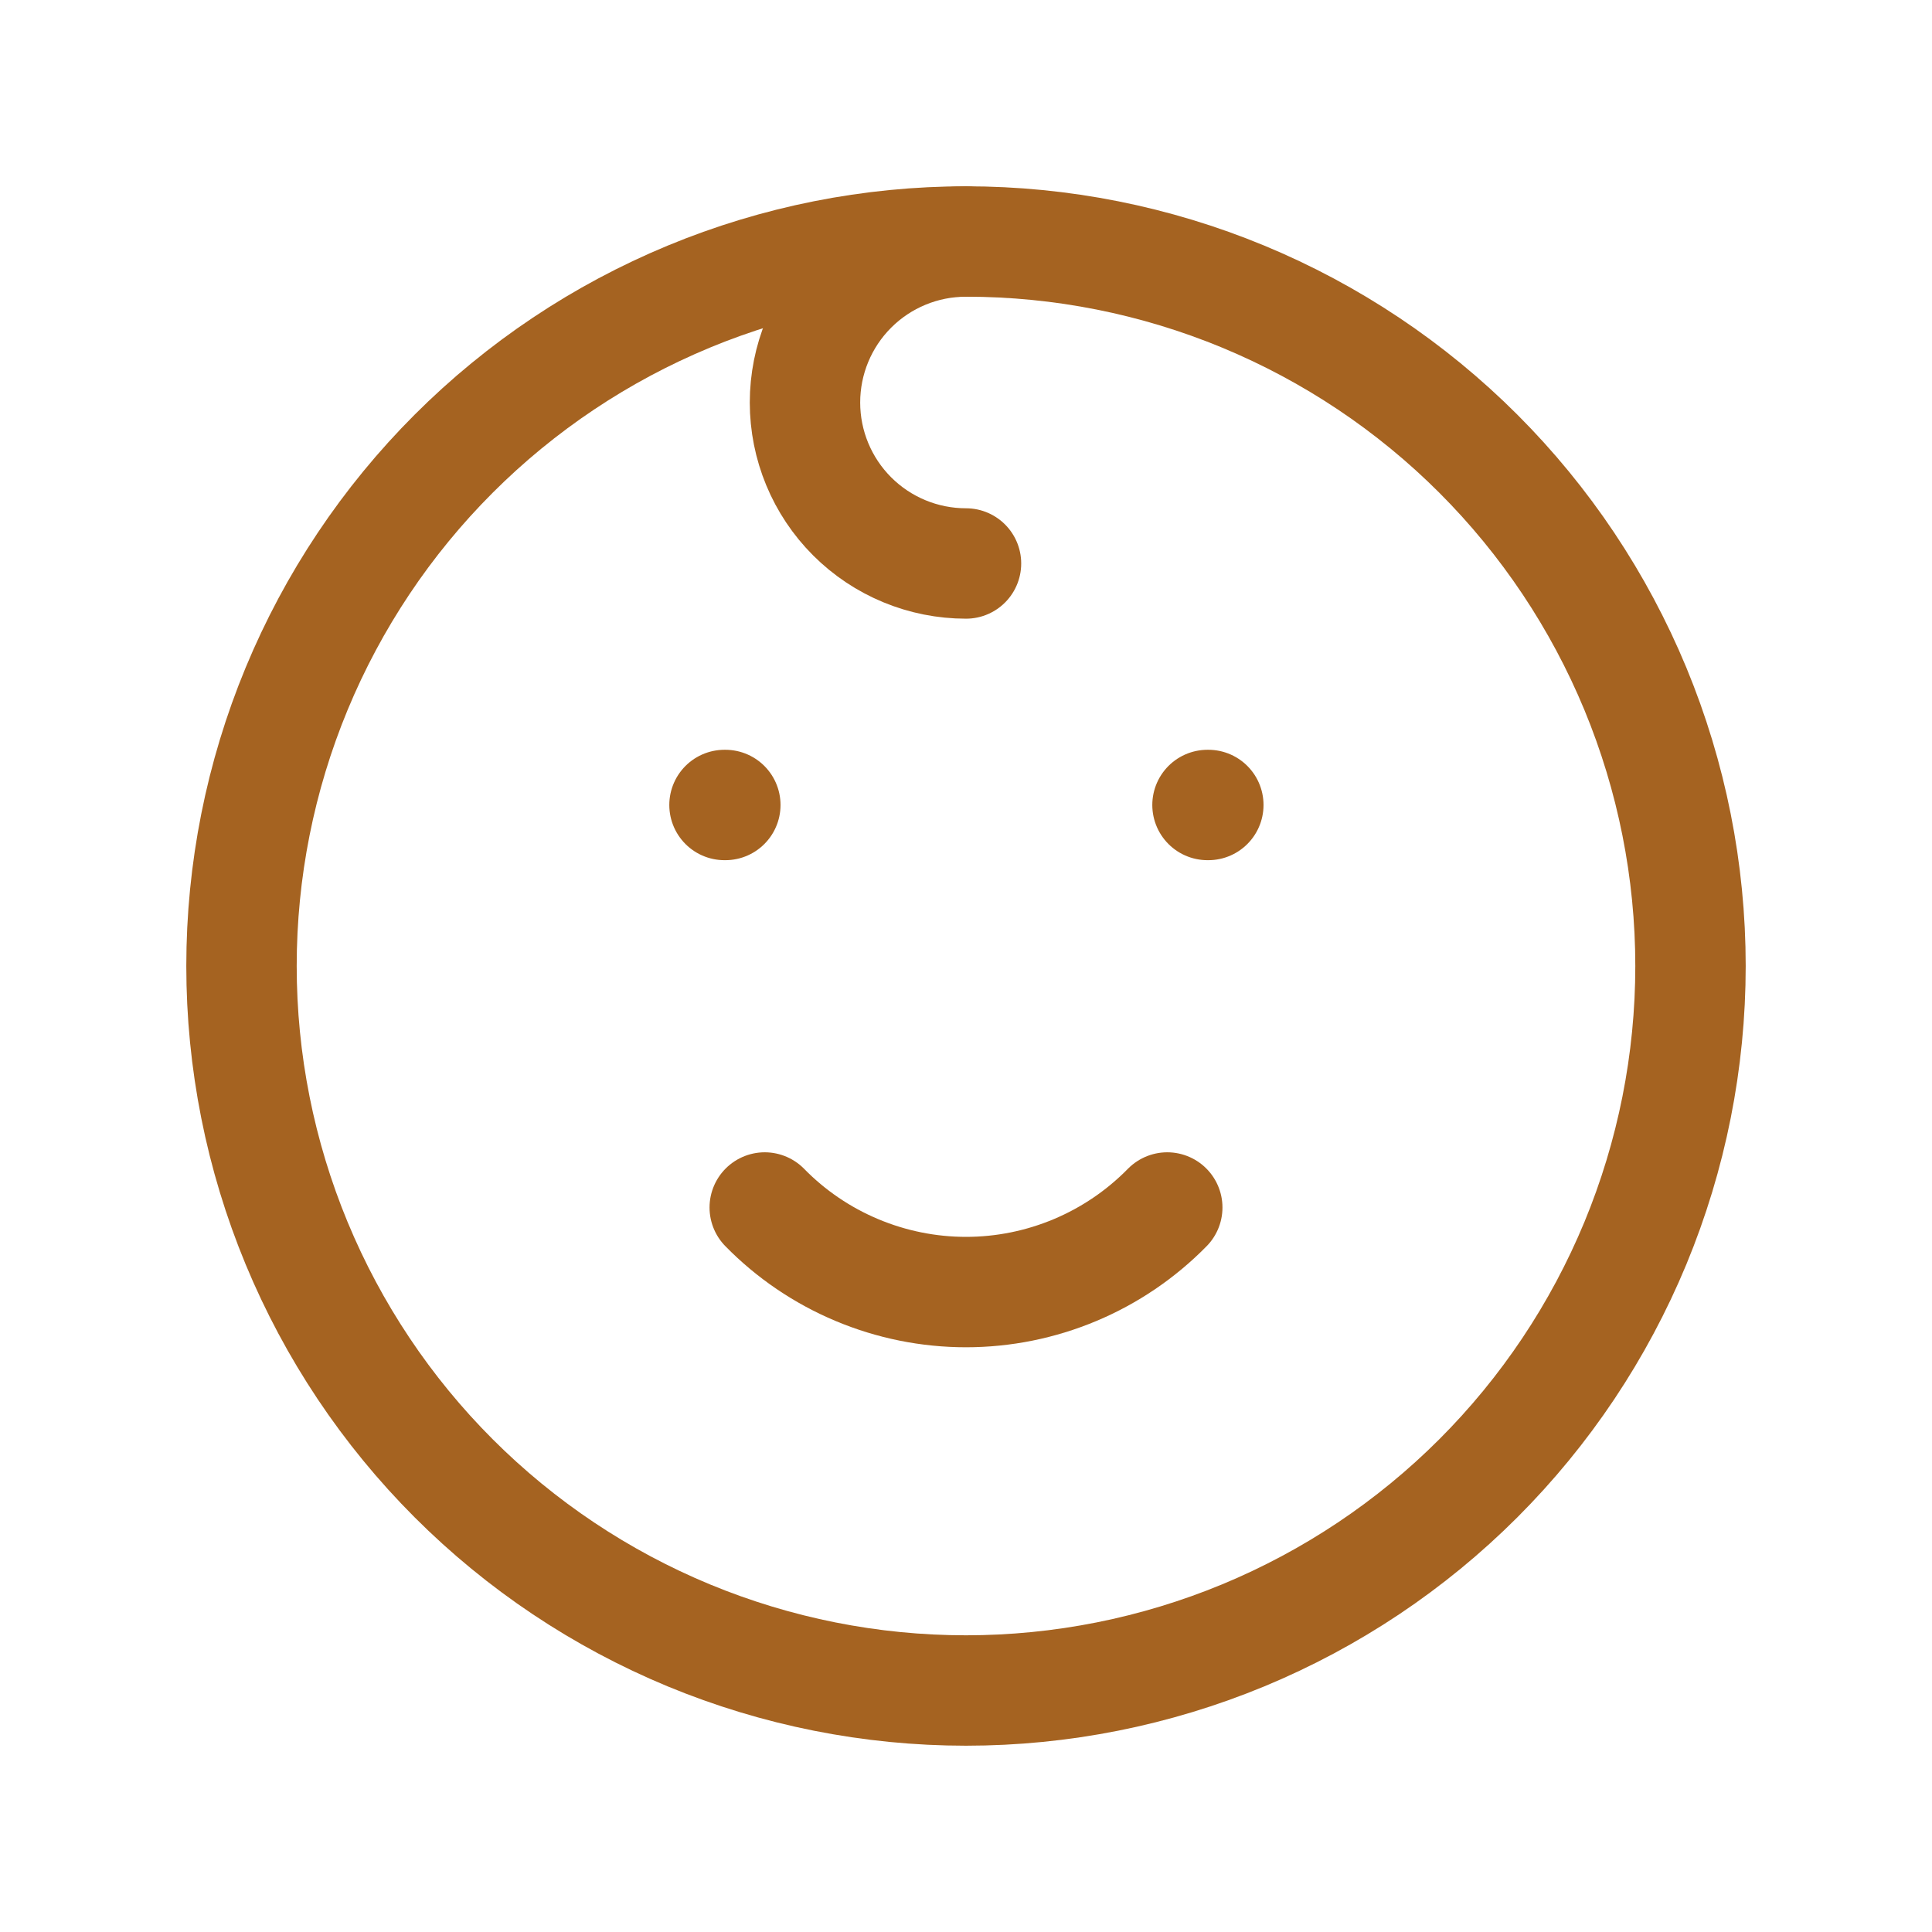
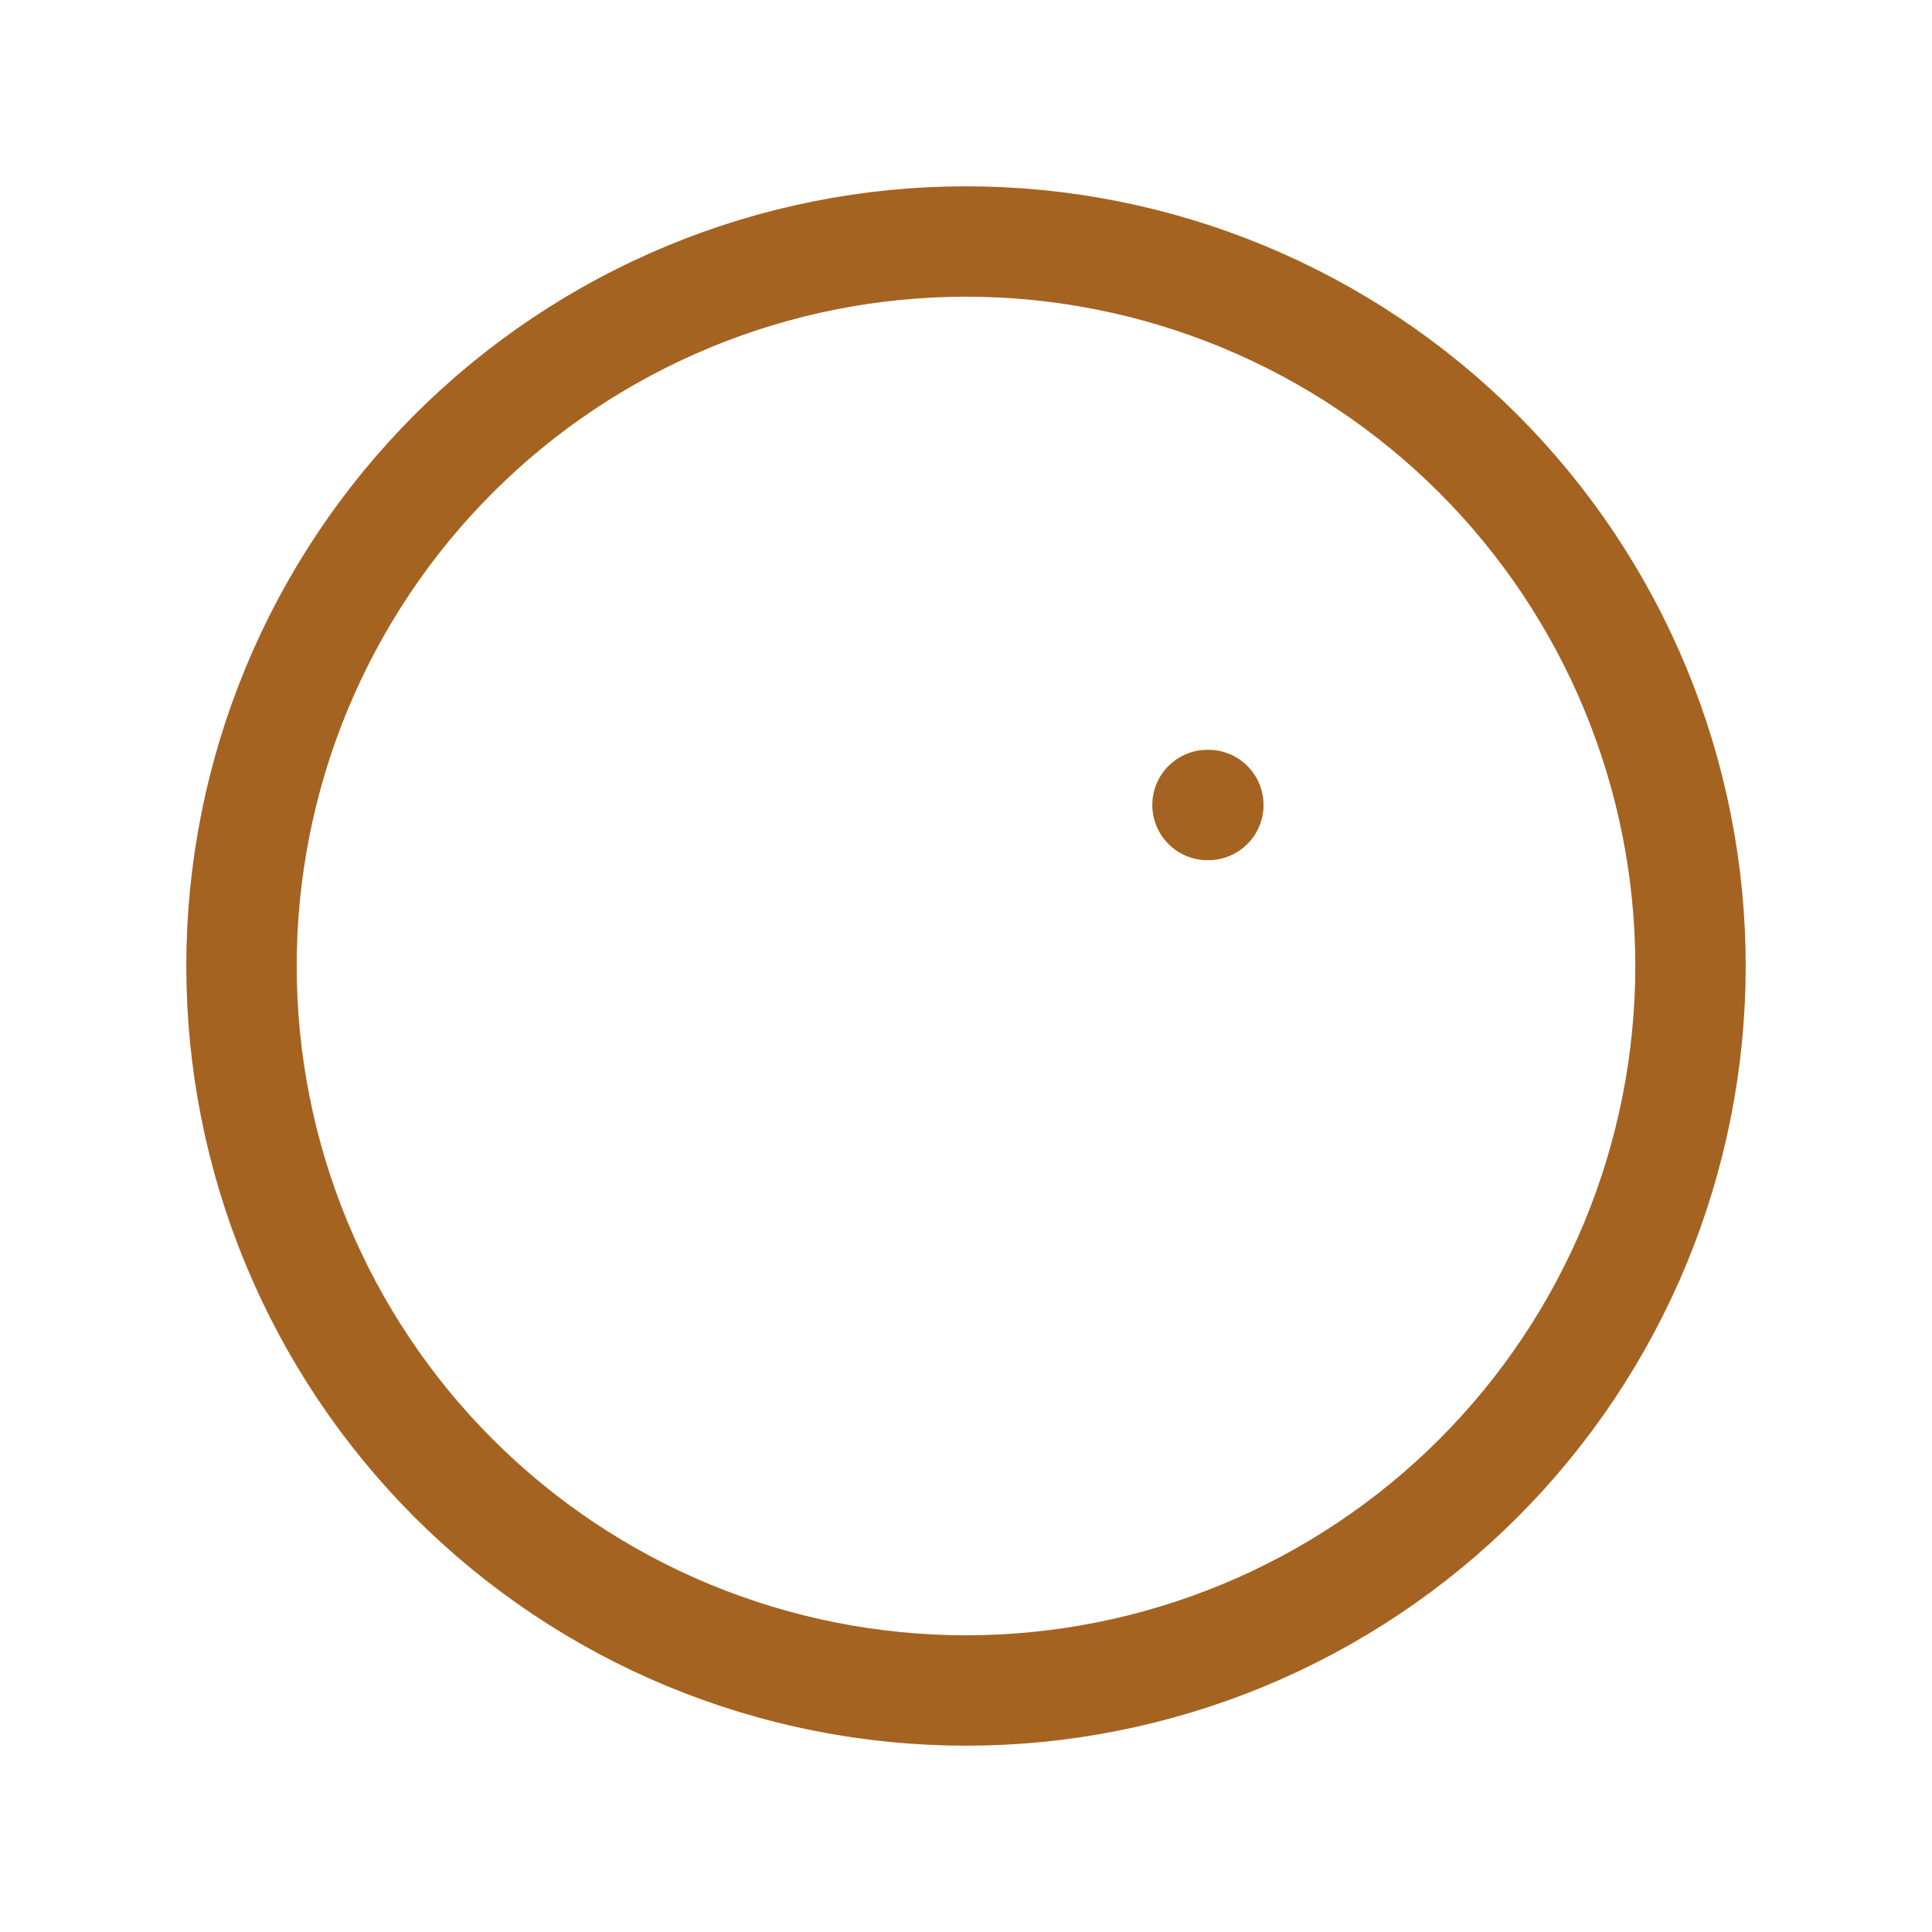
<svg xmlns="http://www.w3.org/2000/svg" width="35" height="35" viewBox="0 0 35 35" fill="none">
-   <path d="M13.125 14.583H13.14M21.875 14.583H21.89M4.375 17.5C4.375 19.224 4.714 20.93 5.374 22.523C6.034 24.115 7 25.562 8.219 26.781C9.438 28 10.885 28.966 12.477 29.626C14.07 30.285 15.776 30.625 17.5 30.625C19.224 30.625 20.93 30.285 22.523 29.626C24.115 28.966 25.562 28 26.781 26.781C28 25.562 28.966 24.115 29.626 22.523C30.285 20.93 30.625 19.224 30.625 17.5C30.625 15.776 30.285 14.07 29.626 12.477C28.966 10.885 28 9.438 26.781 8.219C25.562 7 24.115 6.034 22.523 5.374C20.93 4.714 19.224 4.375 17.5 4.375C15.776 4.375 14.07 4.714 12.477 5.374C10.885 6.034 9.438 7 8.219 8.219C7 9.438 6.034 10.885 5.374 12.477C4.714 14.07 4.375 15.776 4.375 17.5Z" stroke="#A56321" stroke-width="2" stroke-linecap="round" stroke-linejoin="round" />
-   <path d="M13.854 21.875C14.329 22.36 14.896 22.745 15.523 23.008C16.149 23.271 16.821 23.407 17.5 23.407C18.179 23.407 18.851 23.271 19.477 23.008C20.103 22.745 20.67 22.36 21.146 21.875M17.5 4.375C16.726 4.375 15.984 4.682 15.437 5.229C14.89 5.776 14.583 6.518 14.583 7.292C14.583 8.065 14.89 8.807 15.437 9.354C15.984 9.901 16.726 10.208 17.5 10.208" stroke="#A56321" stroke-width="2" stroke-linecap="round" stroke-linejoin="round" />
+   <path d="M13.125 14.583M21.875 14.583H21.89M4.375 17.5C4.375 19.224 4.714 20.93 5.374 22.523C6.034 24.115 7 25.562 8.219 26.781C9.438 28 10.885 28.966 12.477 29.626C14.07 30.285 15.776 30.625 17.5 30.625C19.224 30.625 20.93 30.285 22.523 29.626C24.115 28.966 25.562 28 26.781 26.781C28 25.562 28.966 24.115 29.626 22.523C30.285 20.93 30.625 19.224 30.625 17.5C30.625 15.776 30.285 14.07 29.626 12.477C28.966 10.885 28 9.438 26.781 8.219C25.562 7 24.115 6.034 22.523 5.374C20.93 4.714 19.224 4.375 17.5 4.375C15.776 4.375 14.07 4.714 12.477 5.374C10.885 6.034 9.438 7 8.219 8.219C7 9.438 6.034 10.885 5.374 12.477C4.714 14.07 4.375 15.776 4.375 17.5Z" stroke="#A56321" stroke-width="2" stroke-linecap="round" stroke-linejoin="round" />
</svg>